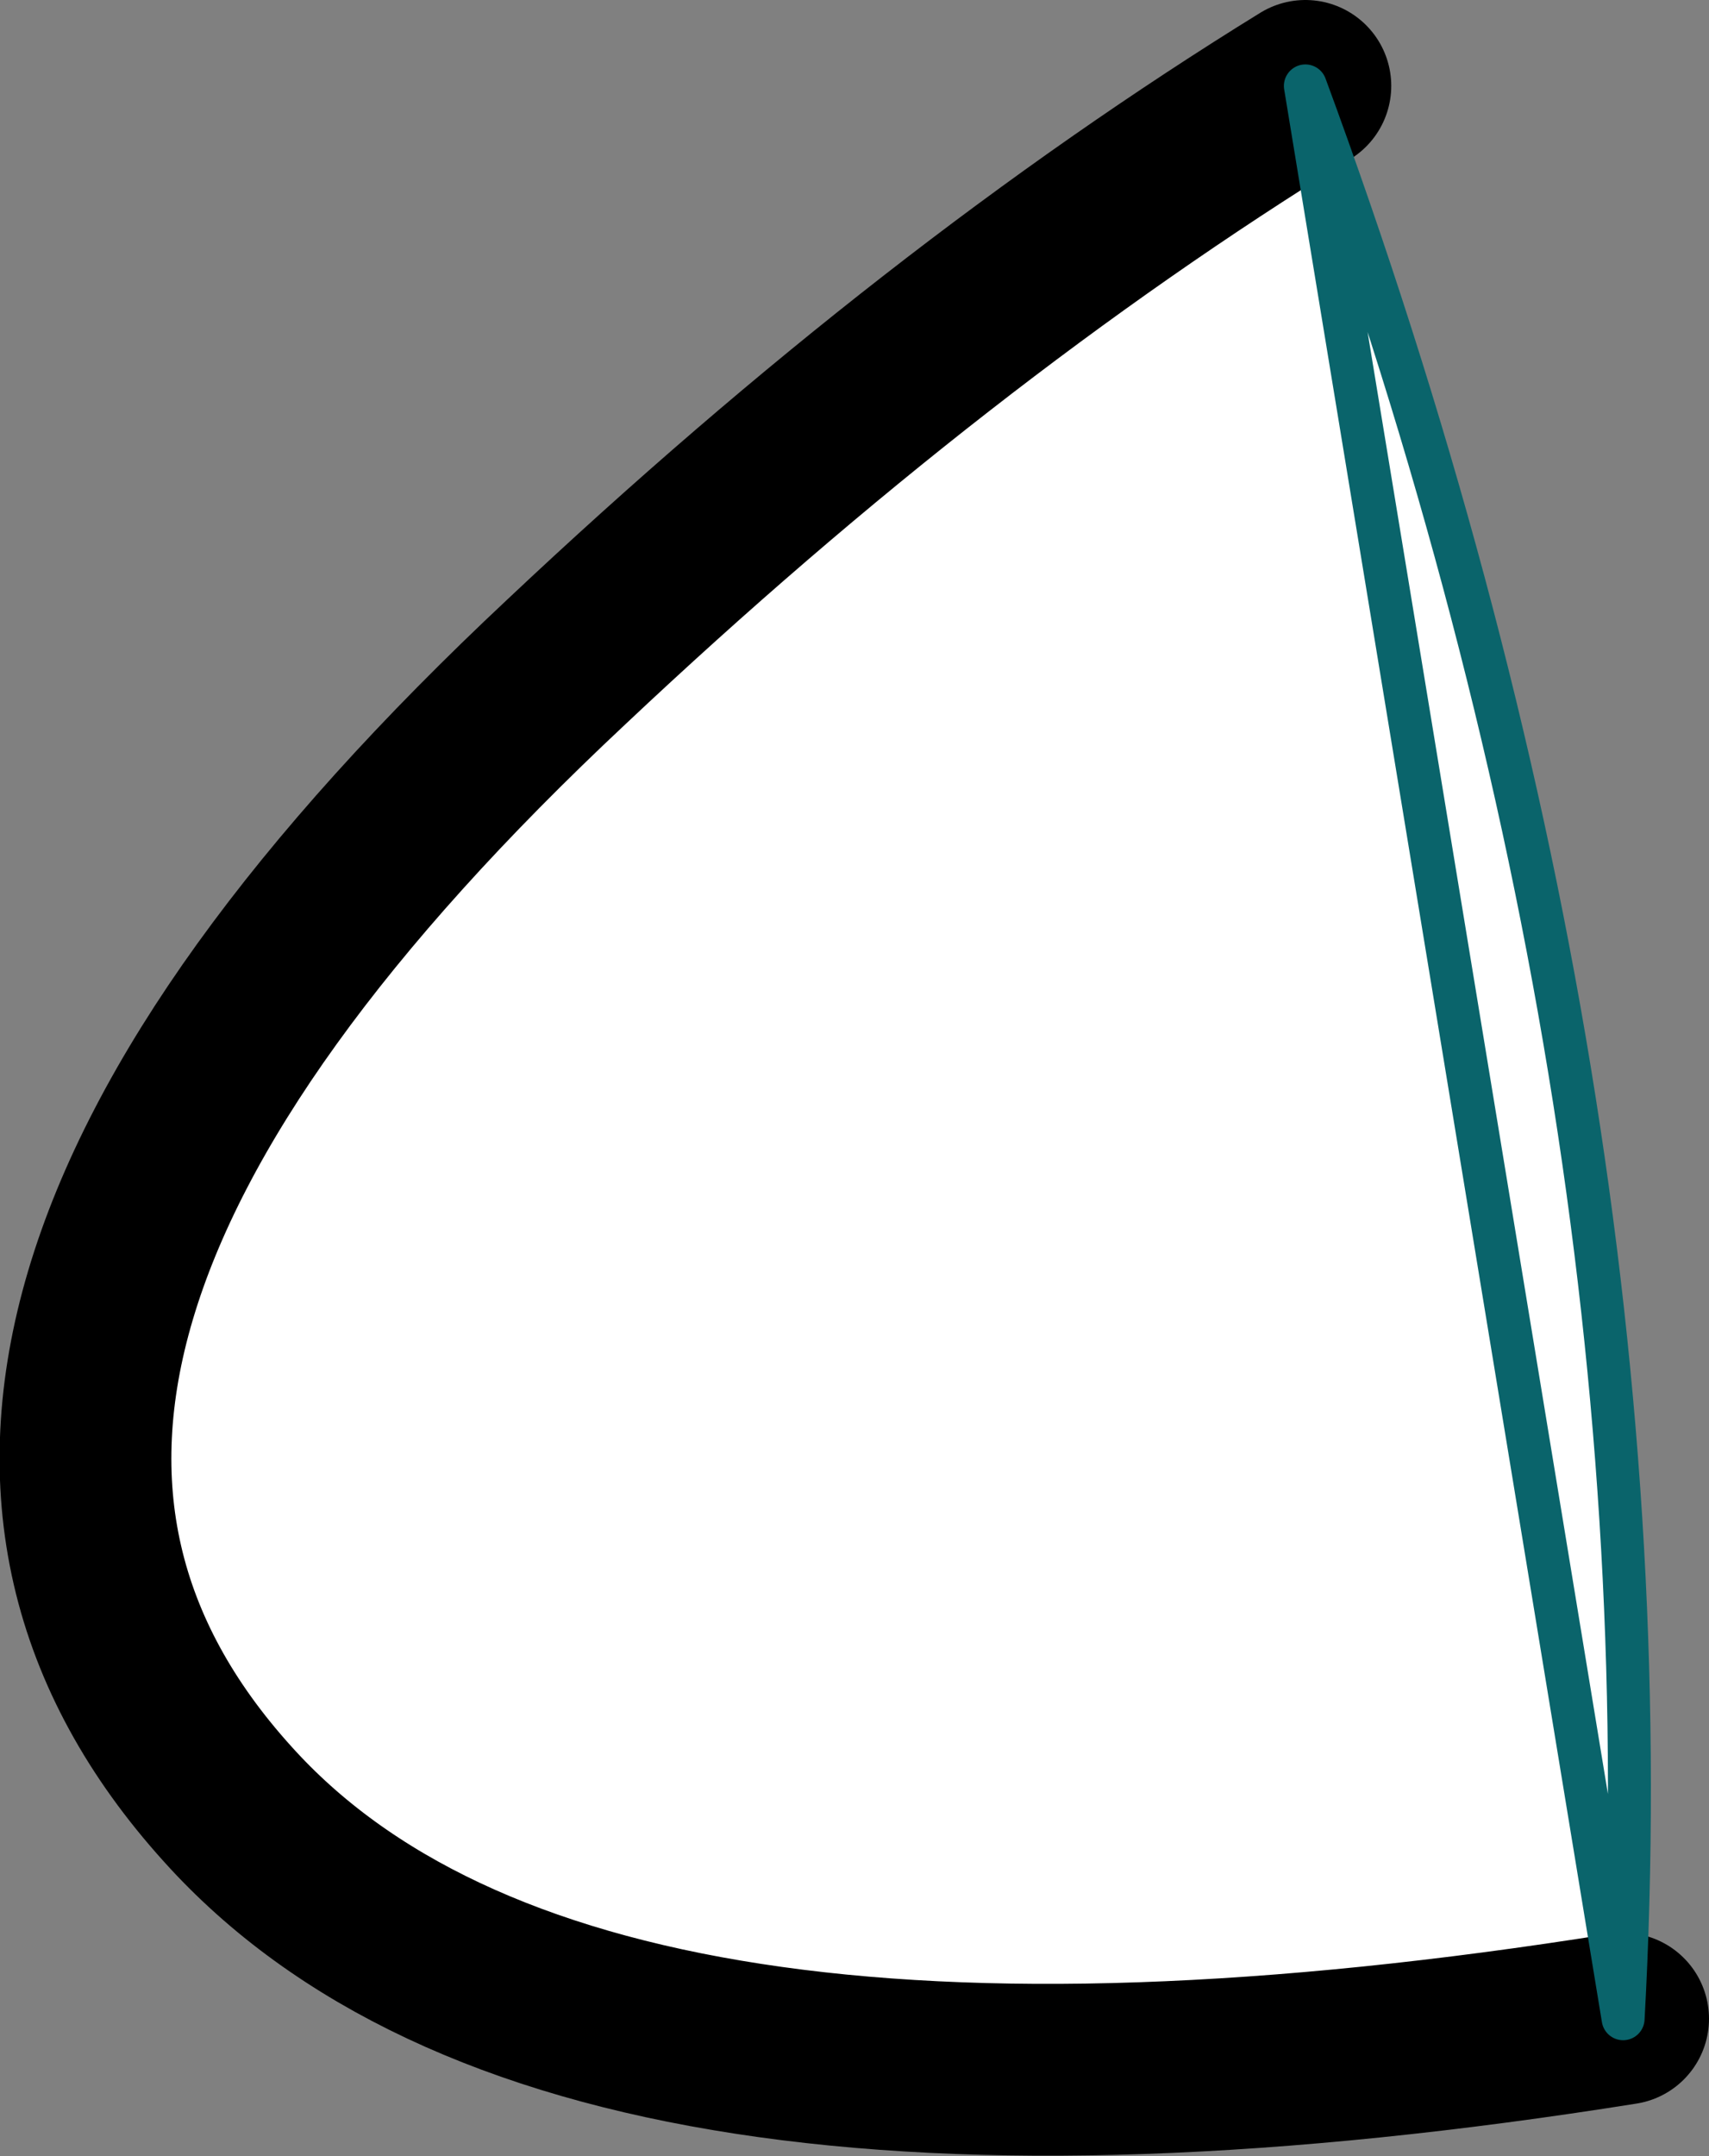
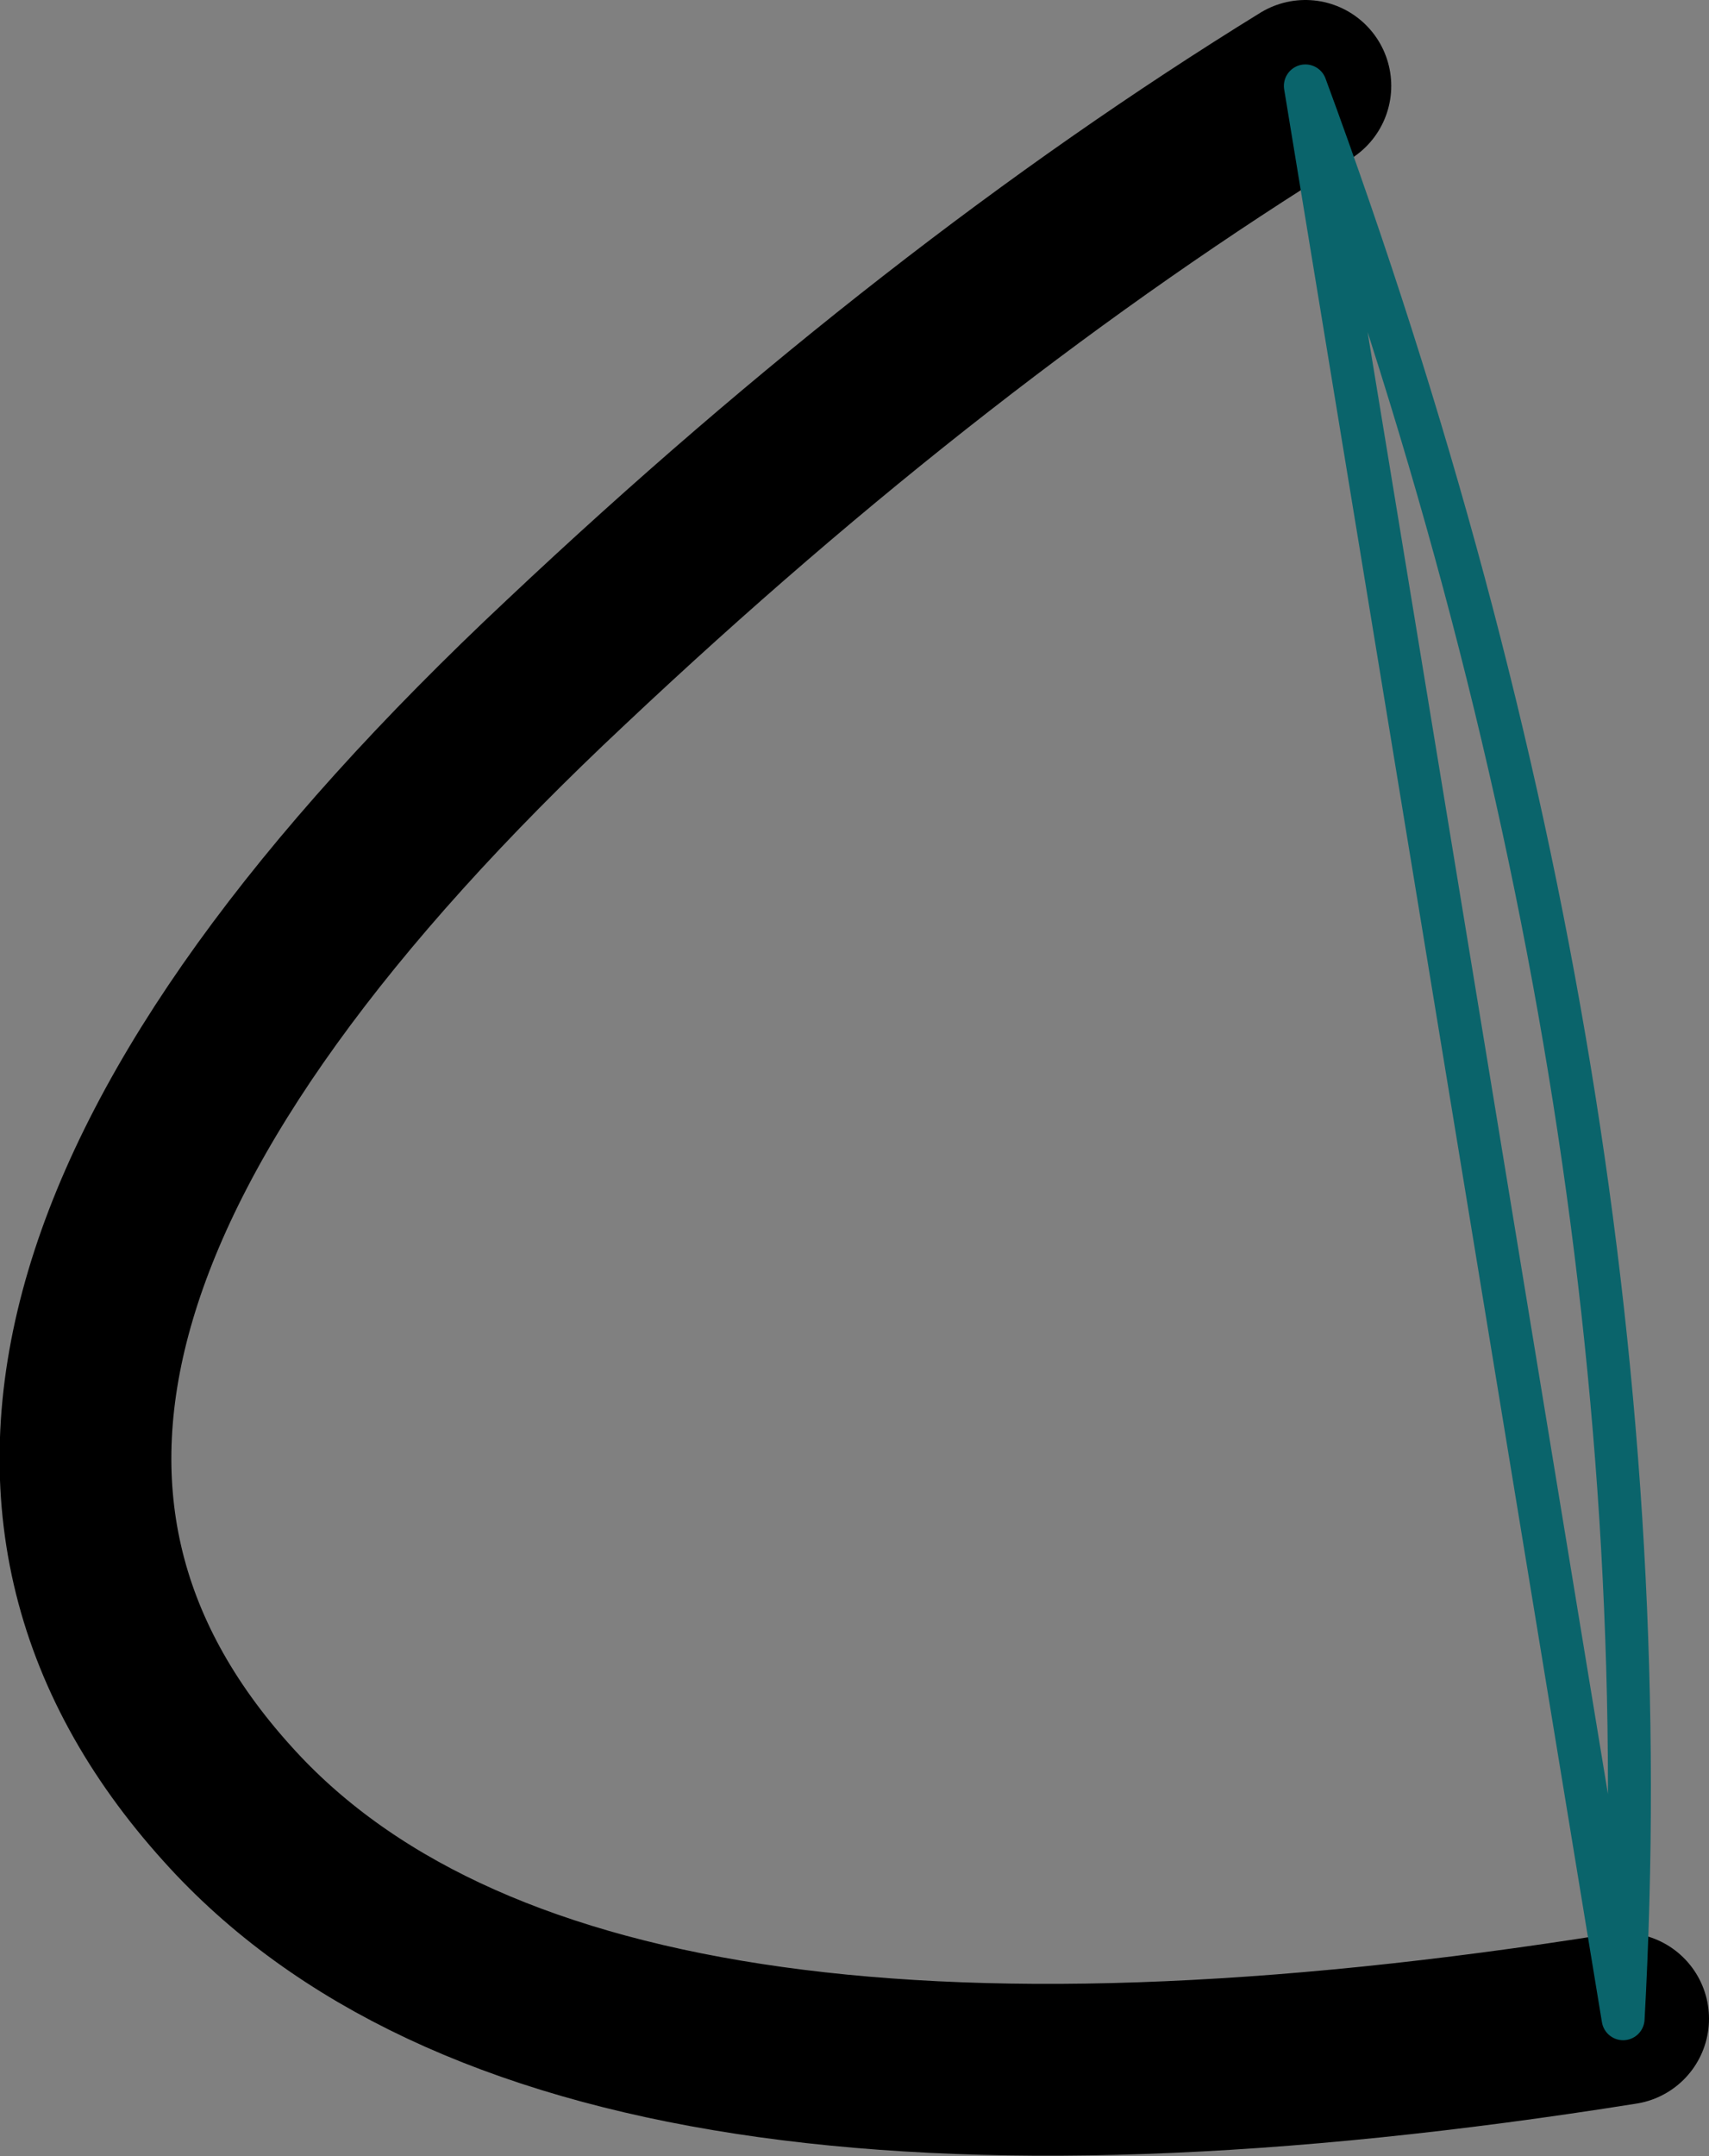
<svg xmlns="http://www.w3.org/2000/svg" height="25.1px" width="19.9px">
  <rect width="100%" height="100%" fill="#808080" stroke="none" />
  <g transform="matrix(1.0, 0.0, 0.0, 1.0, 1.0, -3.15)">
-     <path d="M14.2 4.15 Q18.5 15.8 17.9 26.65 5.65 28.6 1.65 24.15 -3.05 18.95 5.6 10.85 9.9 6.8 14.2 4.15" fill="#ffffff" fill-rule="evenodd" stroke="none" />
    <path d="M14.2 4.15 Q9.9 6.8 5.6 10.85 -3.05 18.95 1.65 24.15 5.65 28.6 17.9 26.65" fill="none" stroke="#000000" stroke-linecap="round" stroke-linejoin="round" stroke-width="2.0" />
    <path d="M17.9 26.65 Q18.5 15.8 14.2 4.15 Z" fill="none" stroke="#0a646b" stroke-linecap="round" stroke-linejoin="round" stroke-width="0.5" />
  </g>
</svg>